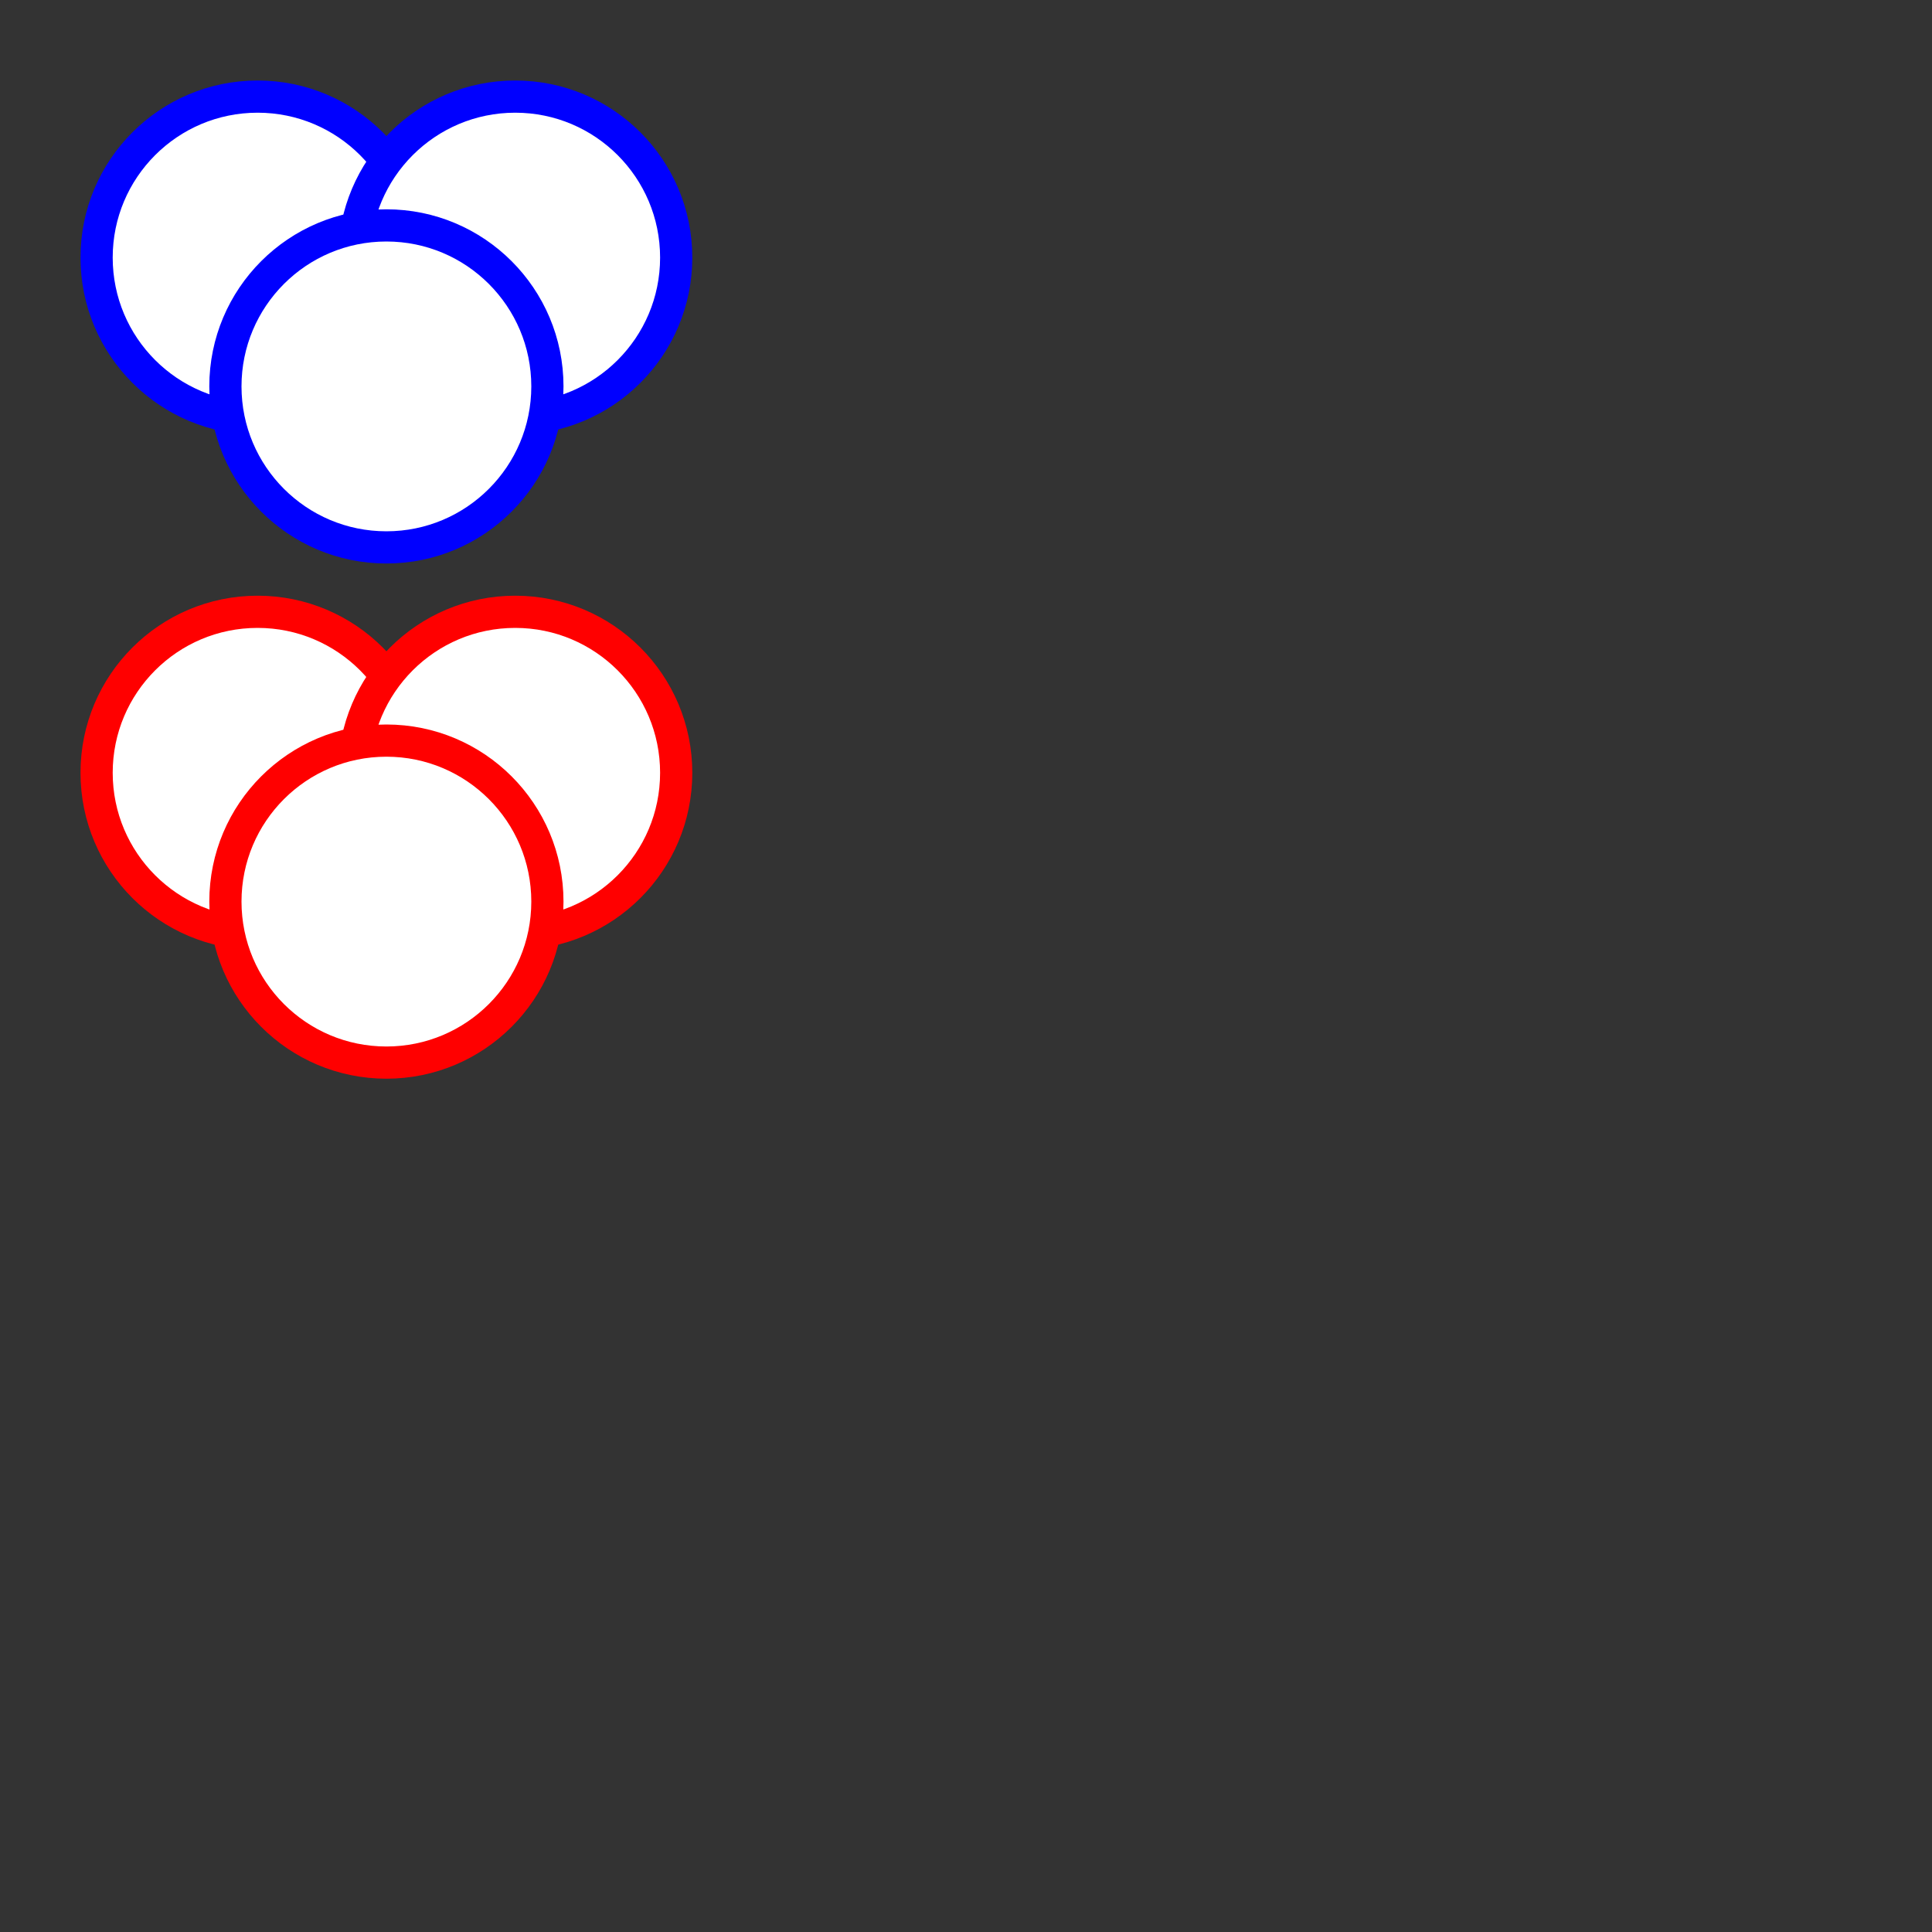
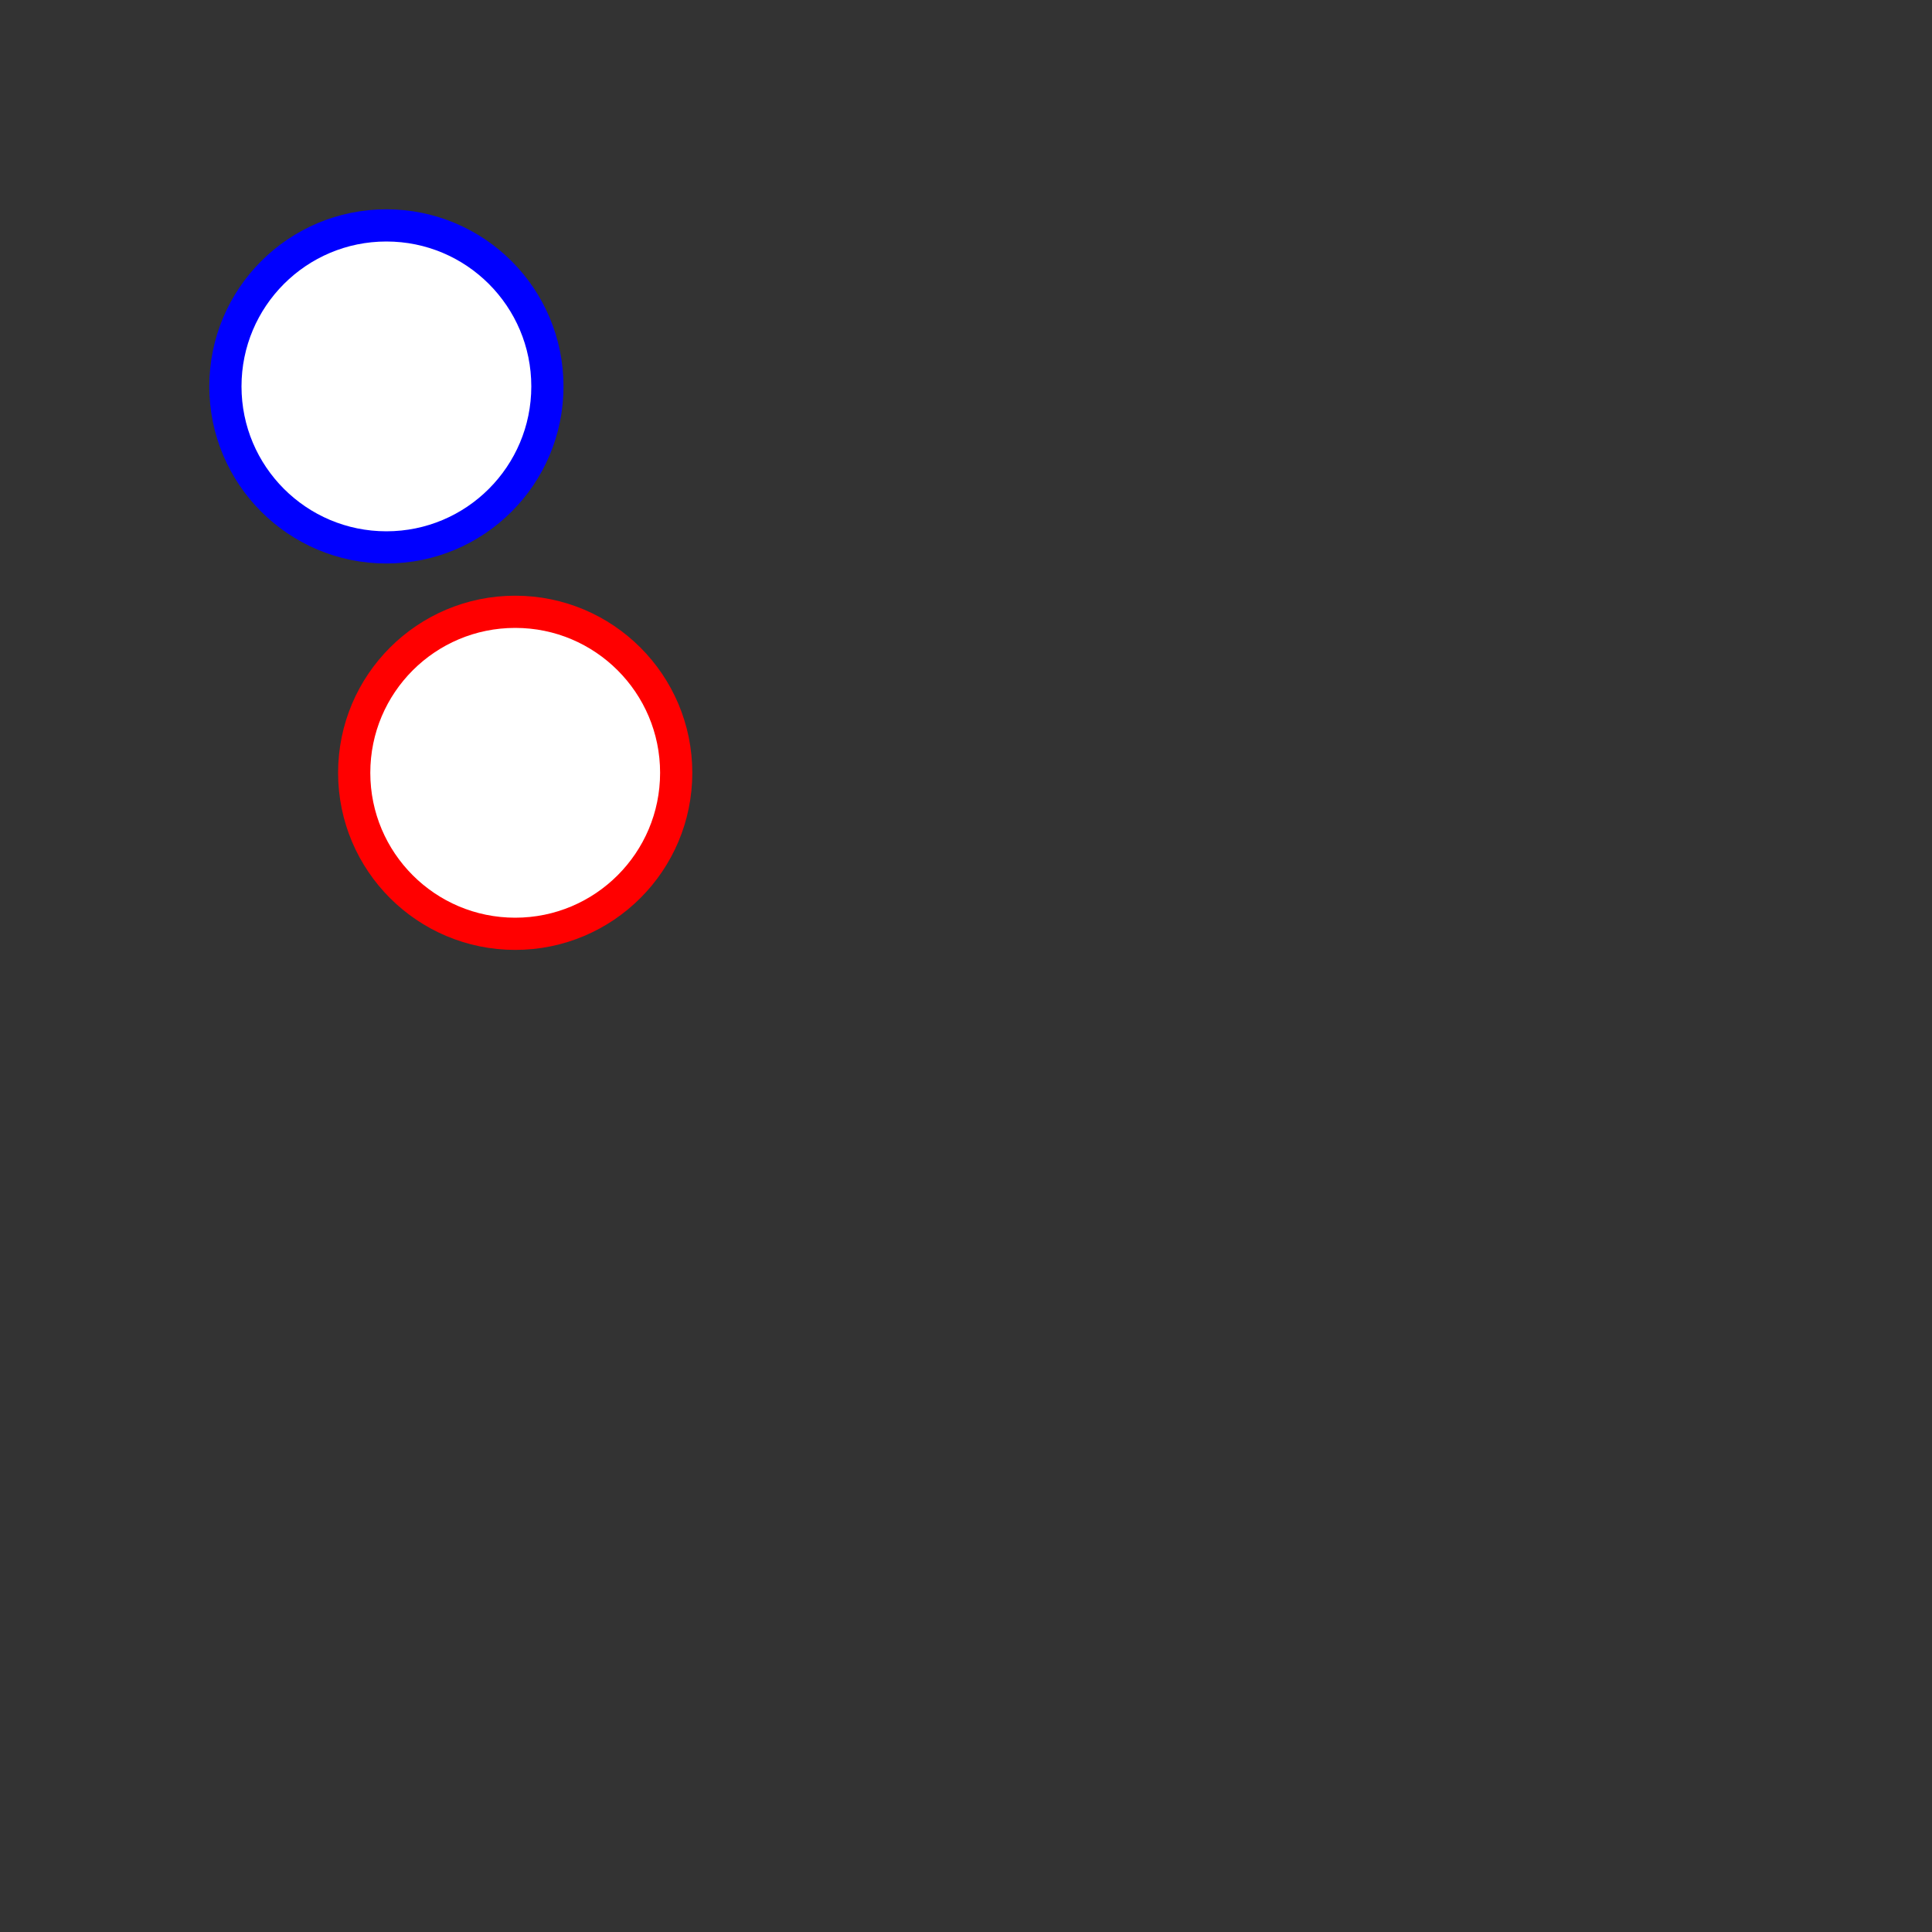
<svg xmlns="http://www.w3.org/2000/svg" viewBox="0 0 300 300">
  <rect x="0" y="0" width="300" height="300" fill="#333333" stroke="none" />
  <g fill="white" stroke="blue" stroke-width="5">
-     <circle cx="40" cy="40" r="25" />
-     <circle cx="80" cy="40" r="25" />
    <circle cx="60" cy="60" r="25" />
  </g>
  <g fill="white" stroke="red" stroke-width="5" transform="translate(0, 80)">
-     <circle cx="40" cy="40" r="25" />
    <circle cx="80" cy="40" r="25" />
-     <circle cx="60" cy="60" r="25" />
  </g>
</svg>